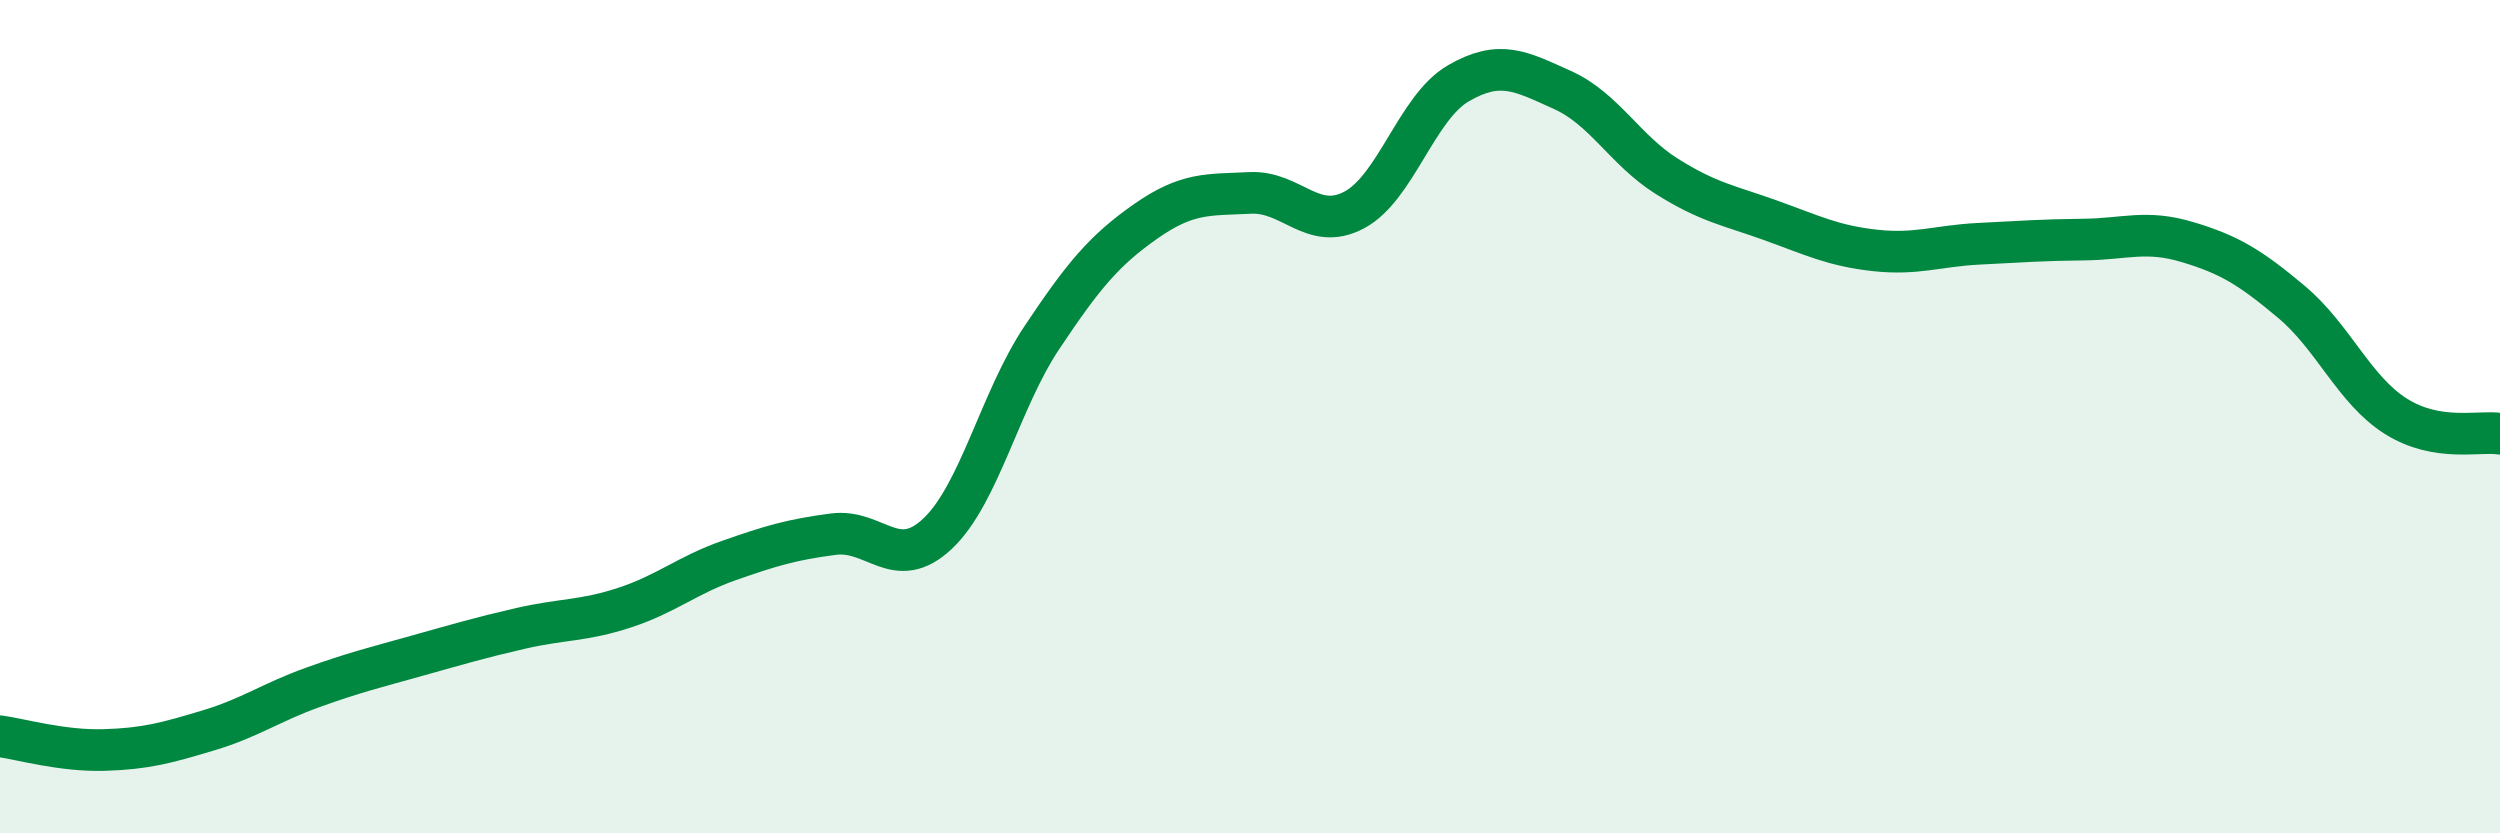
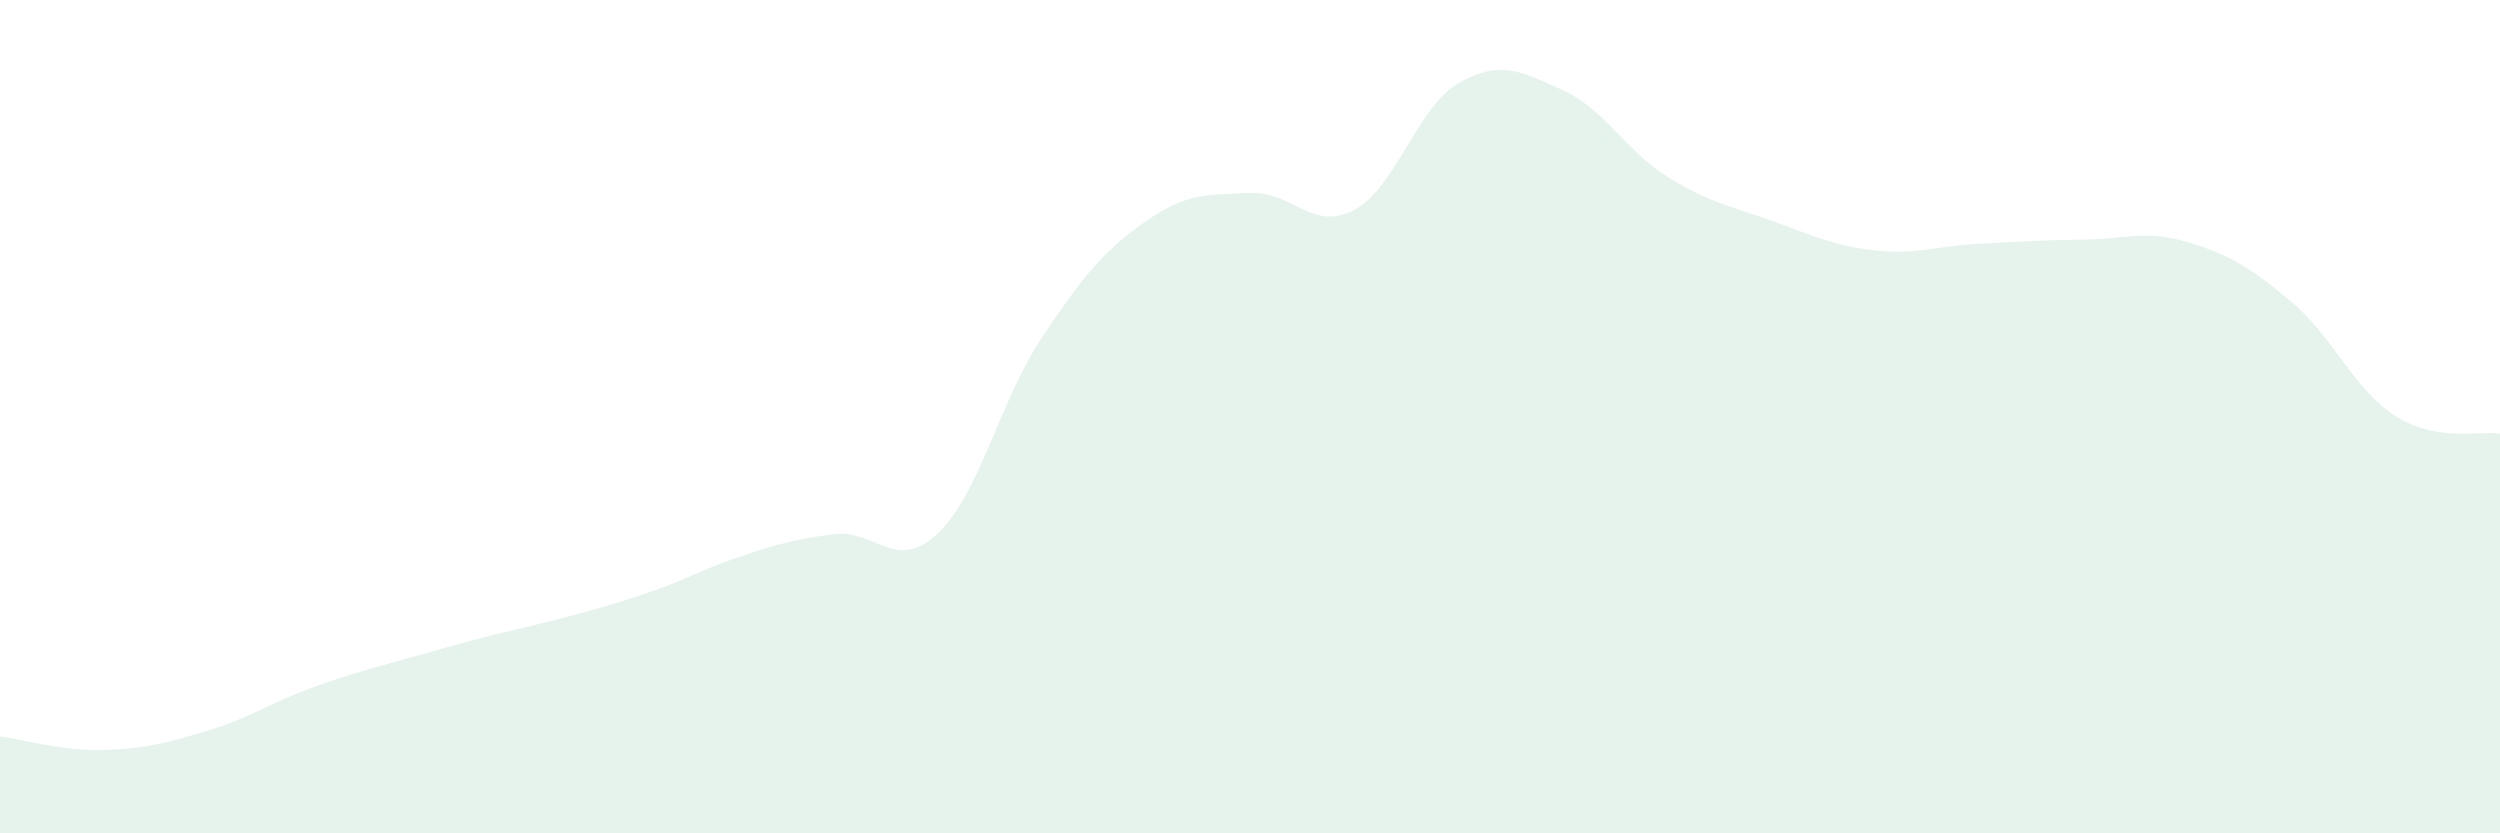
<svg xmlns="http://www.w3.org/2000/svg" width="60" height="20" viewBox="0 0 60 20">
-   <path d="M 0,17.67 C 0.5,17.74 1.5,18.03 2.5,18 C 3.5,17.97 4,17.83 5,17.53 C 6,17.23 6.5,16.86 7.5,16.5 C 8.5,16.14 9,16.02 10,15.74 C 11,15.46 11.5,15.31 12.5,15.08 C 13.5,14.85 14,14.91 15,14.58 C 16,14.25 16.5,13.8 17.5,13.45 C 18.5,13.1 19,12.95 20,12.82 C 21,12.69 21.5,13.75 22.5,12.81 C 23.5,11.87 24,9.61 25,8.11 C 26,6.61 26.5,6.01 27.5,5.31 C 28.5,4.61 29,4.68 30,4.63 C 31,4.58 31.5,5.57 32.5,5.04 C 33.5,4.51 34,2.58 35,2 C 36,1.42 36.5,1.71 37.5,2.16 C 38.5,2.61 39,3.6 40,4.23 C 41,4.86 41.5,4.93 42.5,5.29 C 43.5,5.65 44,5.9 45,6.01 C 46,6.12 46.5,5.9 47.5,5.85 C 48.5,5.8 49,5.76 50,5.75 C 51,5.74 51.5,5.51 52.5,5.81 C 53.5,6.11 54,6.41 55,7.25 C 56,8.09 56.5,9.36 57.5,9.99 C 58.5,10.62 59.5,10.33 60,10.41L60 20L0 20Z" fill="#008740" opacity="0.1" stroke-linecap="round" stroke-linejoin="round" />
-   <path d="M 0,17.67 C 0.5,17.74 1.5,18.03 2.5,18 C 3.5,17.97 4,17.83 5,17.53 C 6,17.23 6.5,16.86 7.5,16.5 C 8.5,16.14 9,16.02 10,15.74 C 11,15.46 11.5,15.31 12.5,15.08 C 13.5,14.85 14,14.91 15,14.58 C 16,14.25 16.5,13.8 17.5,13.45 C 18.5,13.1 19,12.95 20,12.82 C 21,12.69 21.5,13.75 22.5,12.81 C 23.5,11.87 24,9.61 25,8.11 C 26,6.61 26.5,6.01 27.5,5.31 C 28.5,4.61 29,4.68 30,4.63 C 31,4.58 31.5,5.57 32.5,5.04 C 33.5,4.51 34,2.58 35,2 C 36,1.42 36.5,1.71 37.5,2.16 C 38.5,2.61 39,3.6 40,4.23 C 41,4.86 41.5,4.93 42.5,5.29 C 43.5,5.65 44,5.9 45,6.01 C 46,6.12 46.5,5.9 47.5,5.85 C 48.5,5.8 49,5.76 50,5.75 C 51,5.74 51.5,5.51 52.5,5.81 C 53.5,6.11 54,6.41 55,7.25 C 56,8.09 56.5,9.36 57.5,9.99 C 58.5,10.62 59.5,10.33 60,10.41" stroke="#008740" stroke-width="1" fill="none" stroke-linecap="round" stroke-linejoin="round" />
+   <path d="M 0,17.67 C 0.5,17.74 1.5,18.03 2.5,18 C 3.5,17.97 4,17.83 5,17.53 C 6,17.23 6.5,16.86 7.5,16.5 C 8.5,16.14 9,16.02 10,15.74 C 11,15.46 11.5,15.31 12.5,15.08 C 16,14.25 16.5,13.8 17.5,13.45 C 18.5,13.1 19,12.95 20,12.82 C 21,12.69 21.5,13.75 22.5,12.81 C 23.5,11.87 24,9.61 25,8.11 C 26,6.61 26.5,6.01 27.5,5.31 C 28.5,4.61 29,4.68 30,4.63 C 31,4.58 31.5,5.57 32.5,5.04 C 33.5,4.51 34,2.58 35,2 C 36,1.42 36.5,1.71 37.5,2.16 C 38.5,2.61 39,3.6 40,4.23 C 41,4.86 41.5,4.93 42.5,5.29 C 43.5,5.65 44,5.9 45,6.01 C 46,6.12 46.5,5.9 47.5,5.85 C 48.5,5.8 49,5.76 50,5.75 C 51,5.74 51.5,5.51 52.5,5.81 C 53.5,6.11 54,6.41 55,7.25 C 56,8.09 56.5,9.36 57.5,9.99 C 58.5,10.62 59.5,10.33 60,10.41L60 20L0 20Z" fill="#008740" opacity="0.1" stroke-linecap="round" stroke-linejoin="round" />
</svg>